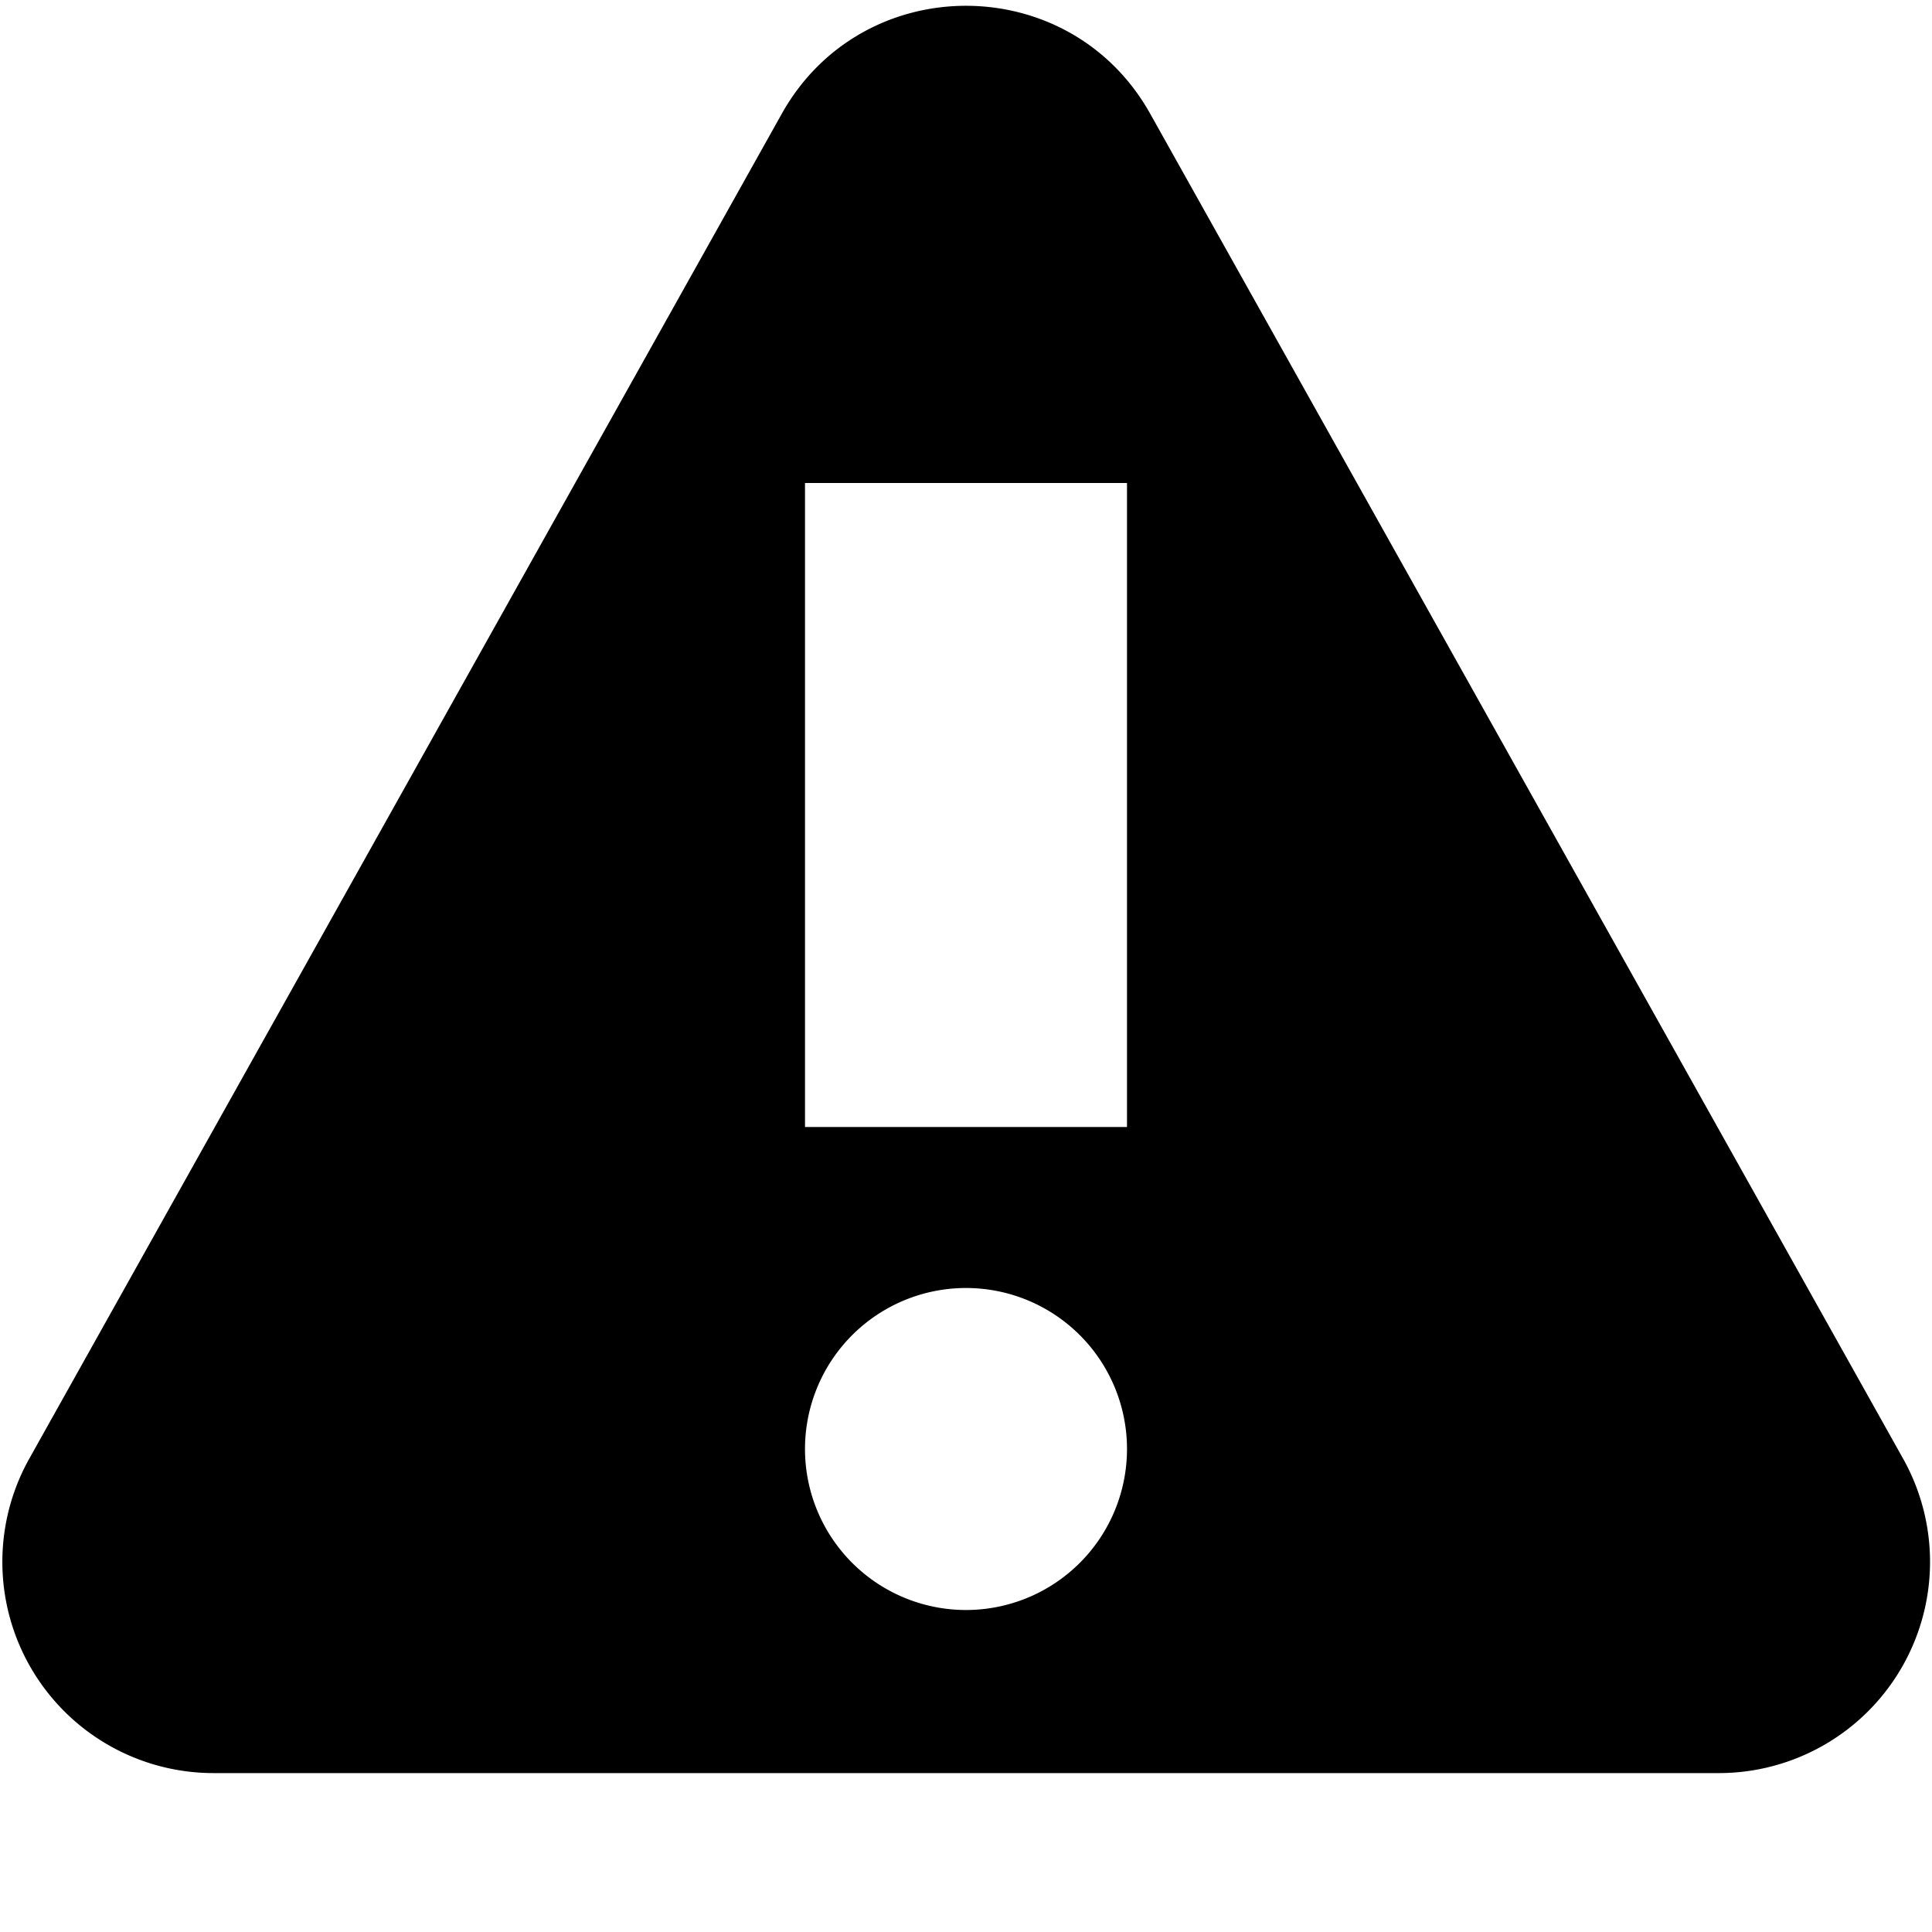
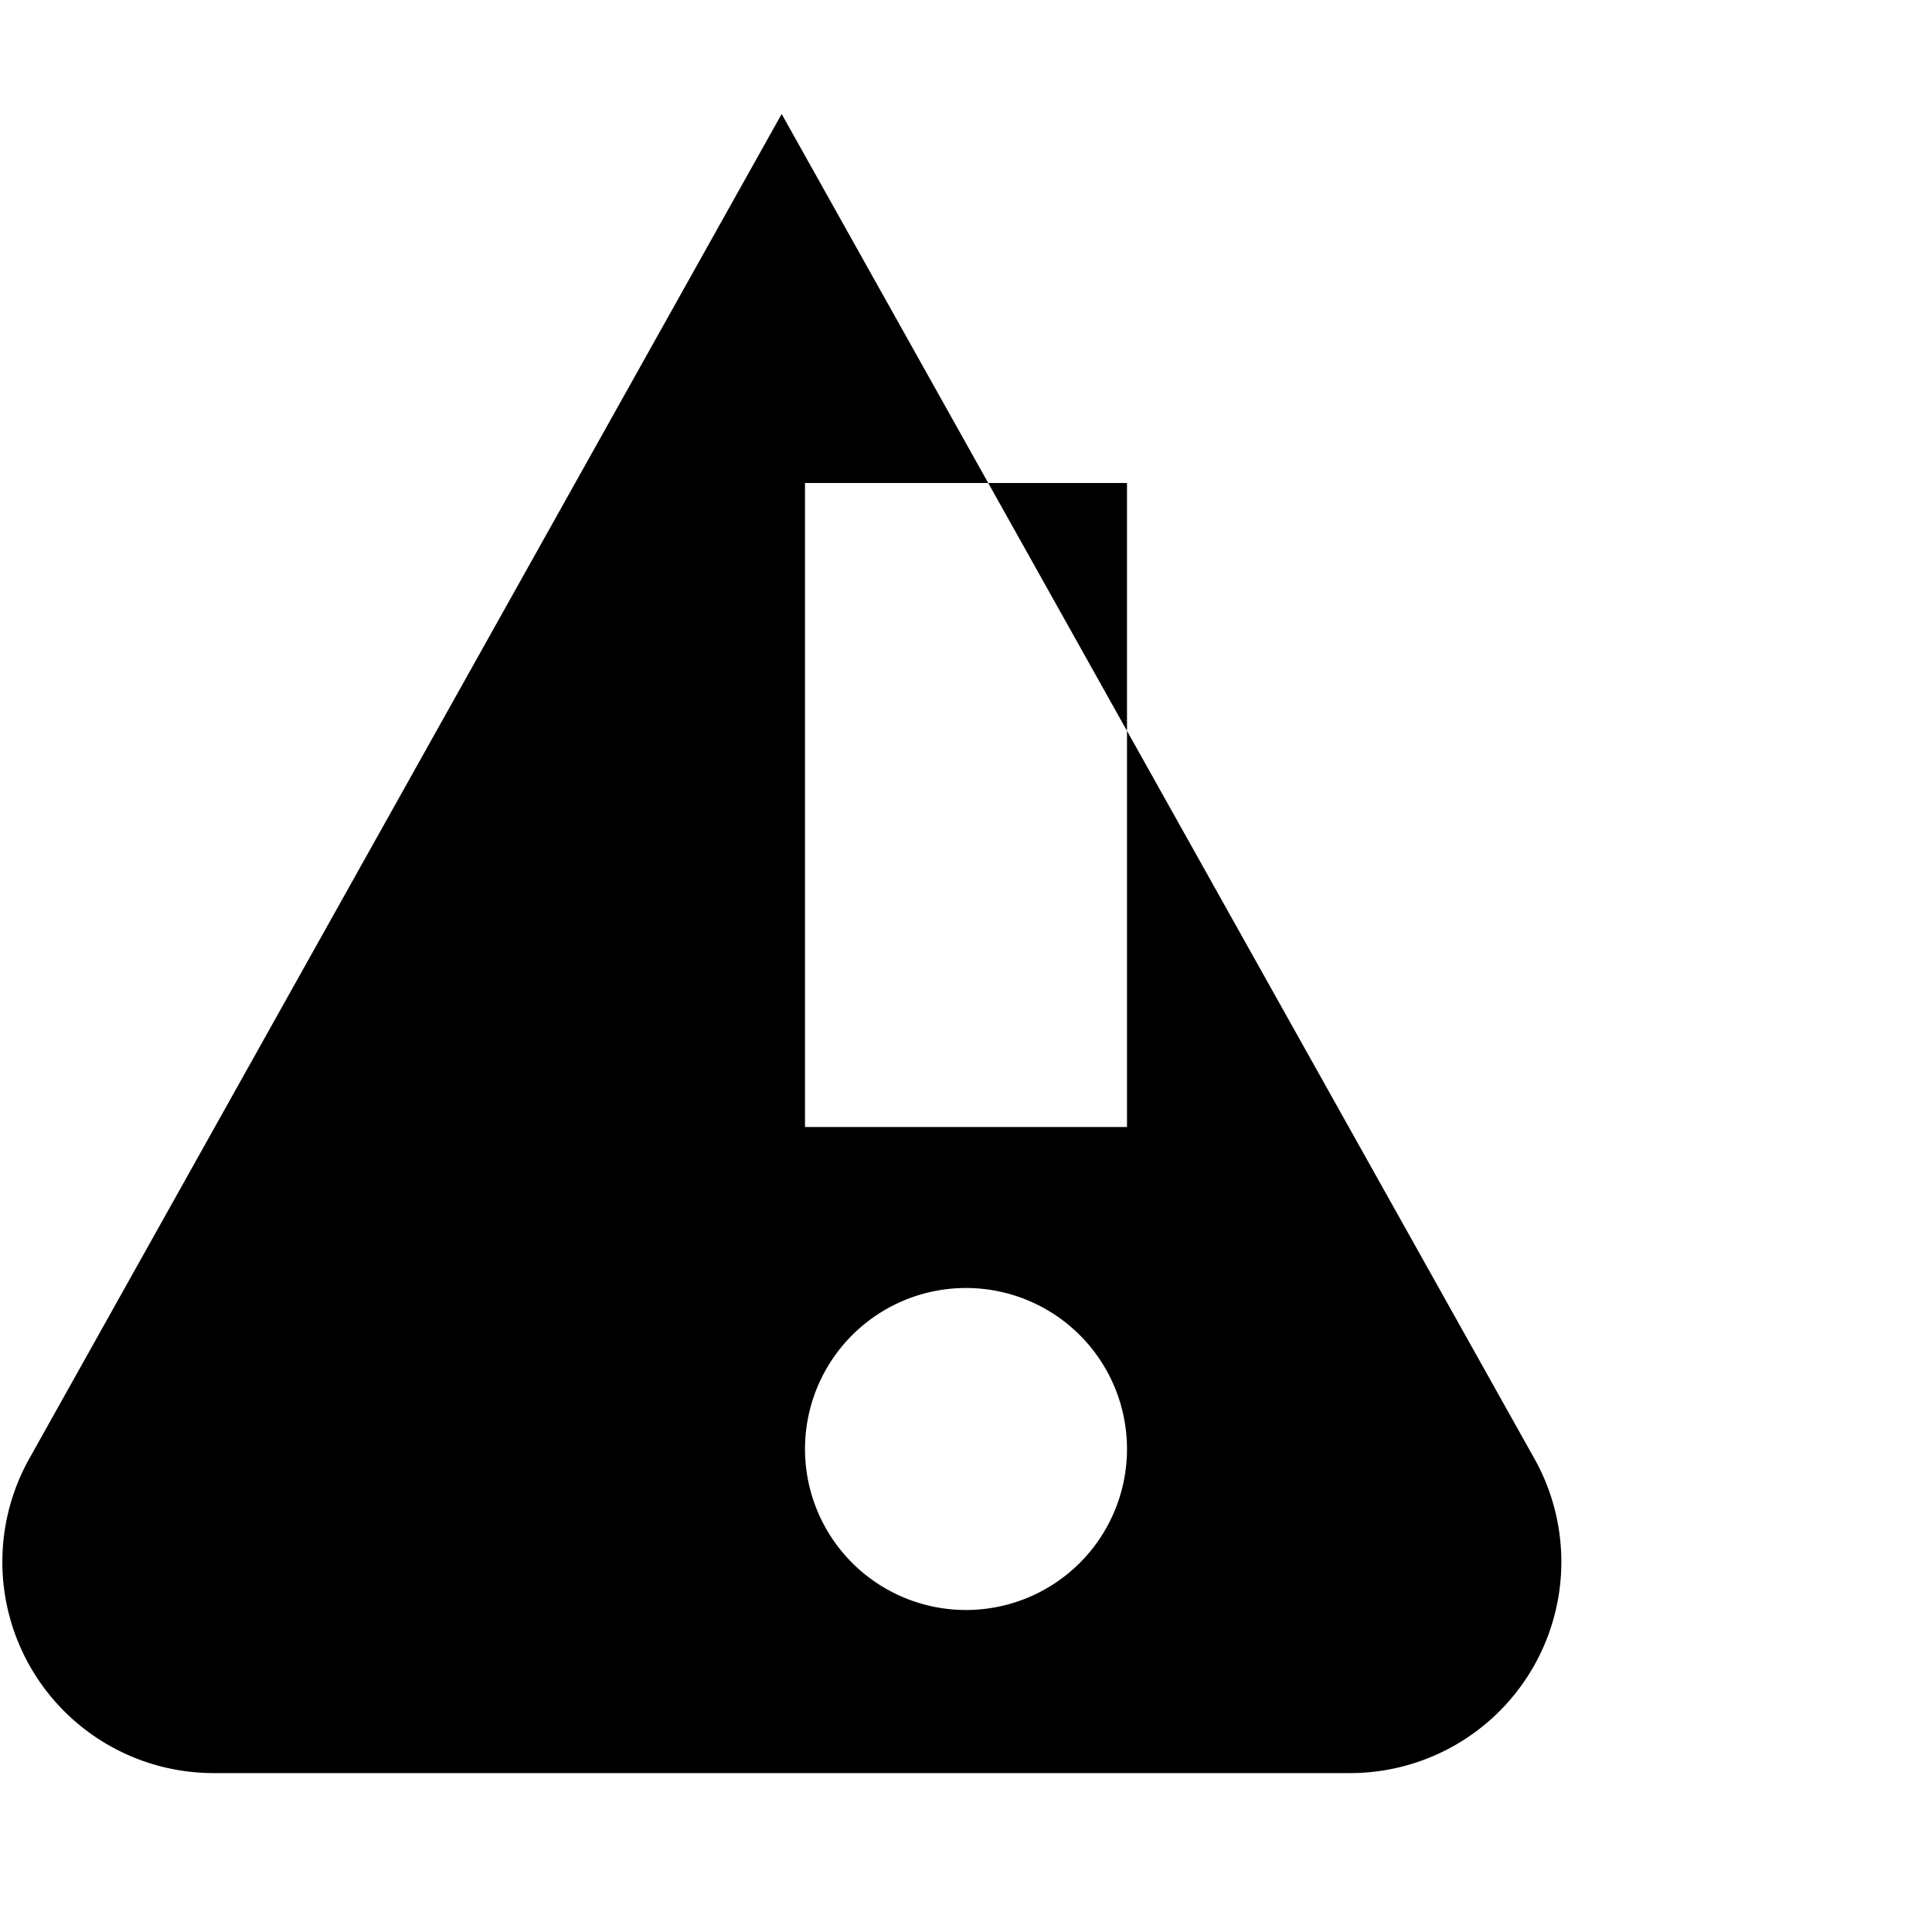
<svg xmlns="http://www.w3.org/2000/svg" viewBox="0 0 12 12">
-   <path fill-rule="evenodd" d="M4.855.708c.5-.896 1.79-.896 2.29 0l4.675 8.351a1.312 1.312 0 0 1-1.146 1.954H1.33A1.312 1.312 0 0 1 .183 9.058L4.855.708zM7 7V3H5v4h2zm-1 3a1 1 0 1 0 0-2 1 1 0 0 0 0 2z" />
+   <path fill-rule="evenodd" d="M4.855.708l4.675 8.351a1.312 1.312 0 0 1-1.146 1.954H1.33A1.312 1.312 0 0 1 .183 9.058L4.855.708zM7 7V3H5v4h2zm-1 3a1 1 0 1 0 0-2 1 1 0 0 0 0 2z" />
</svg>